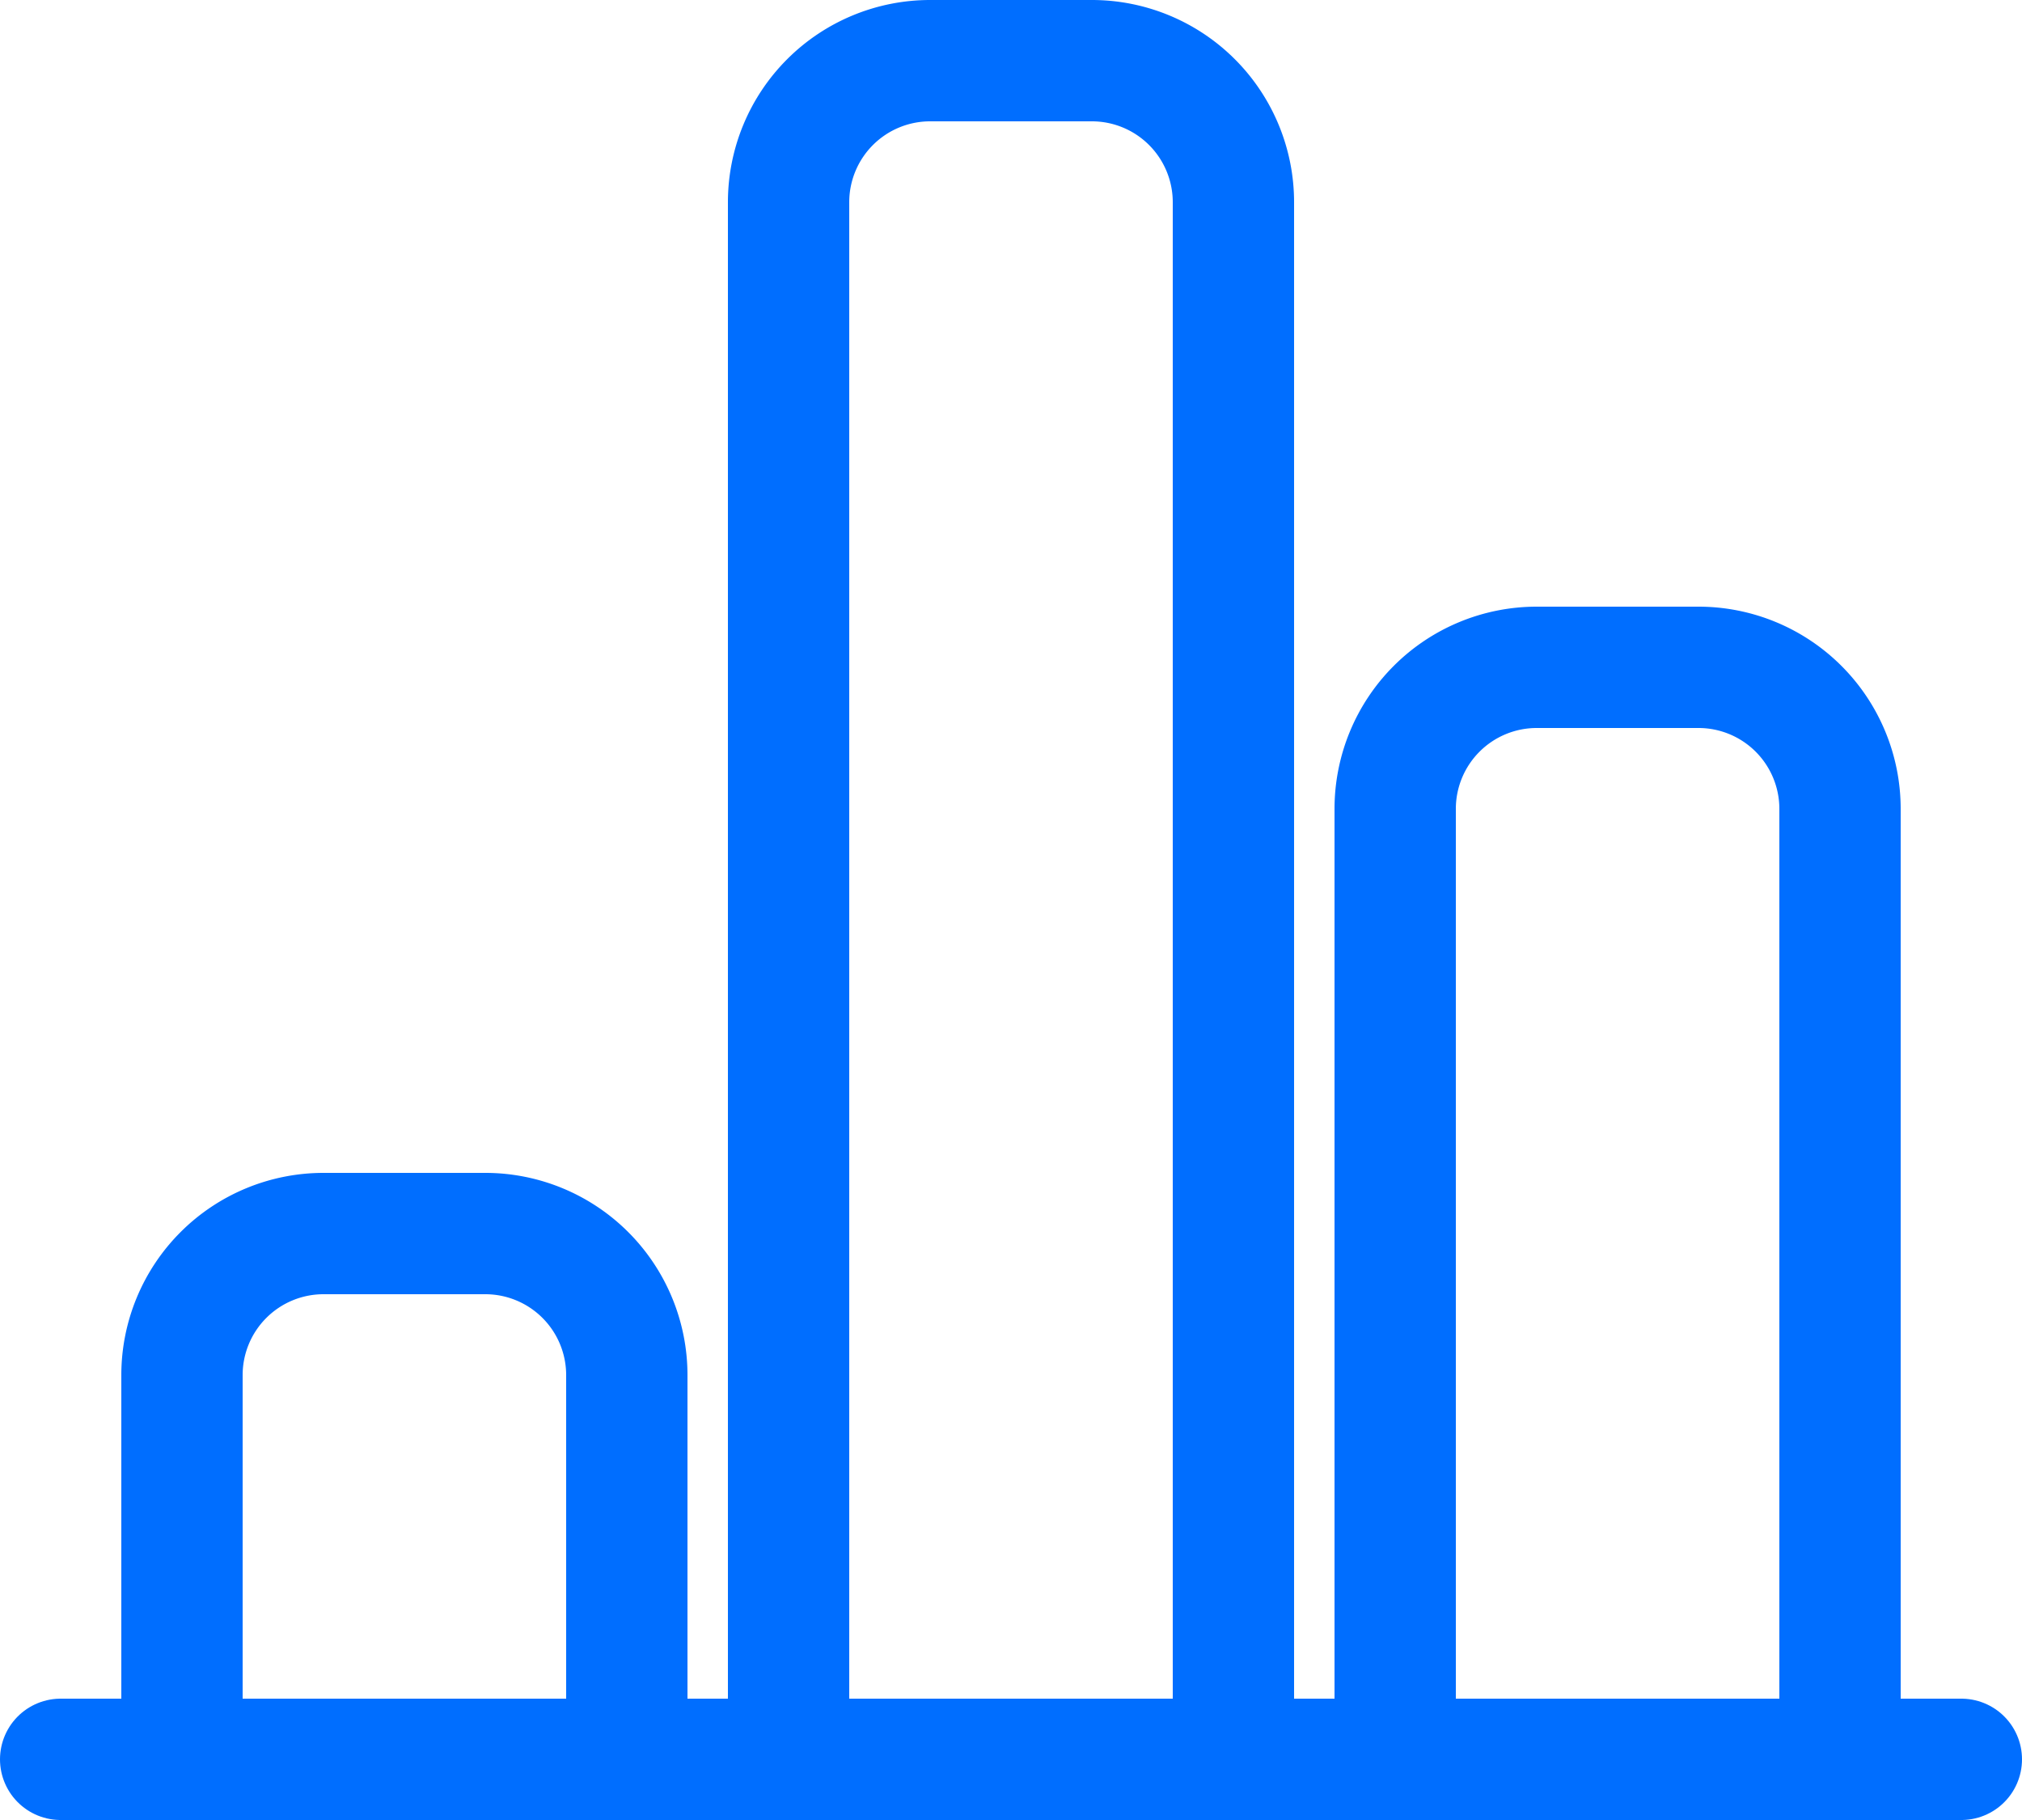
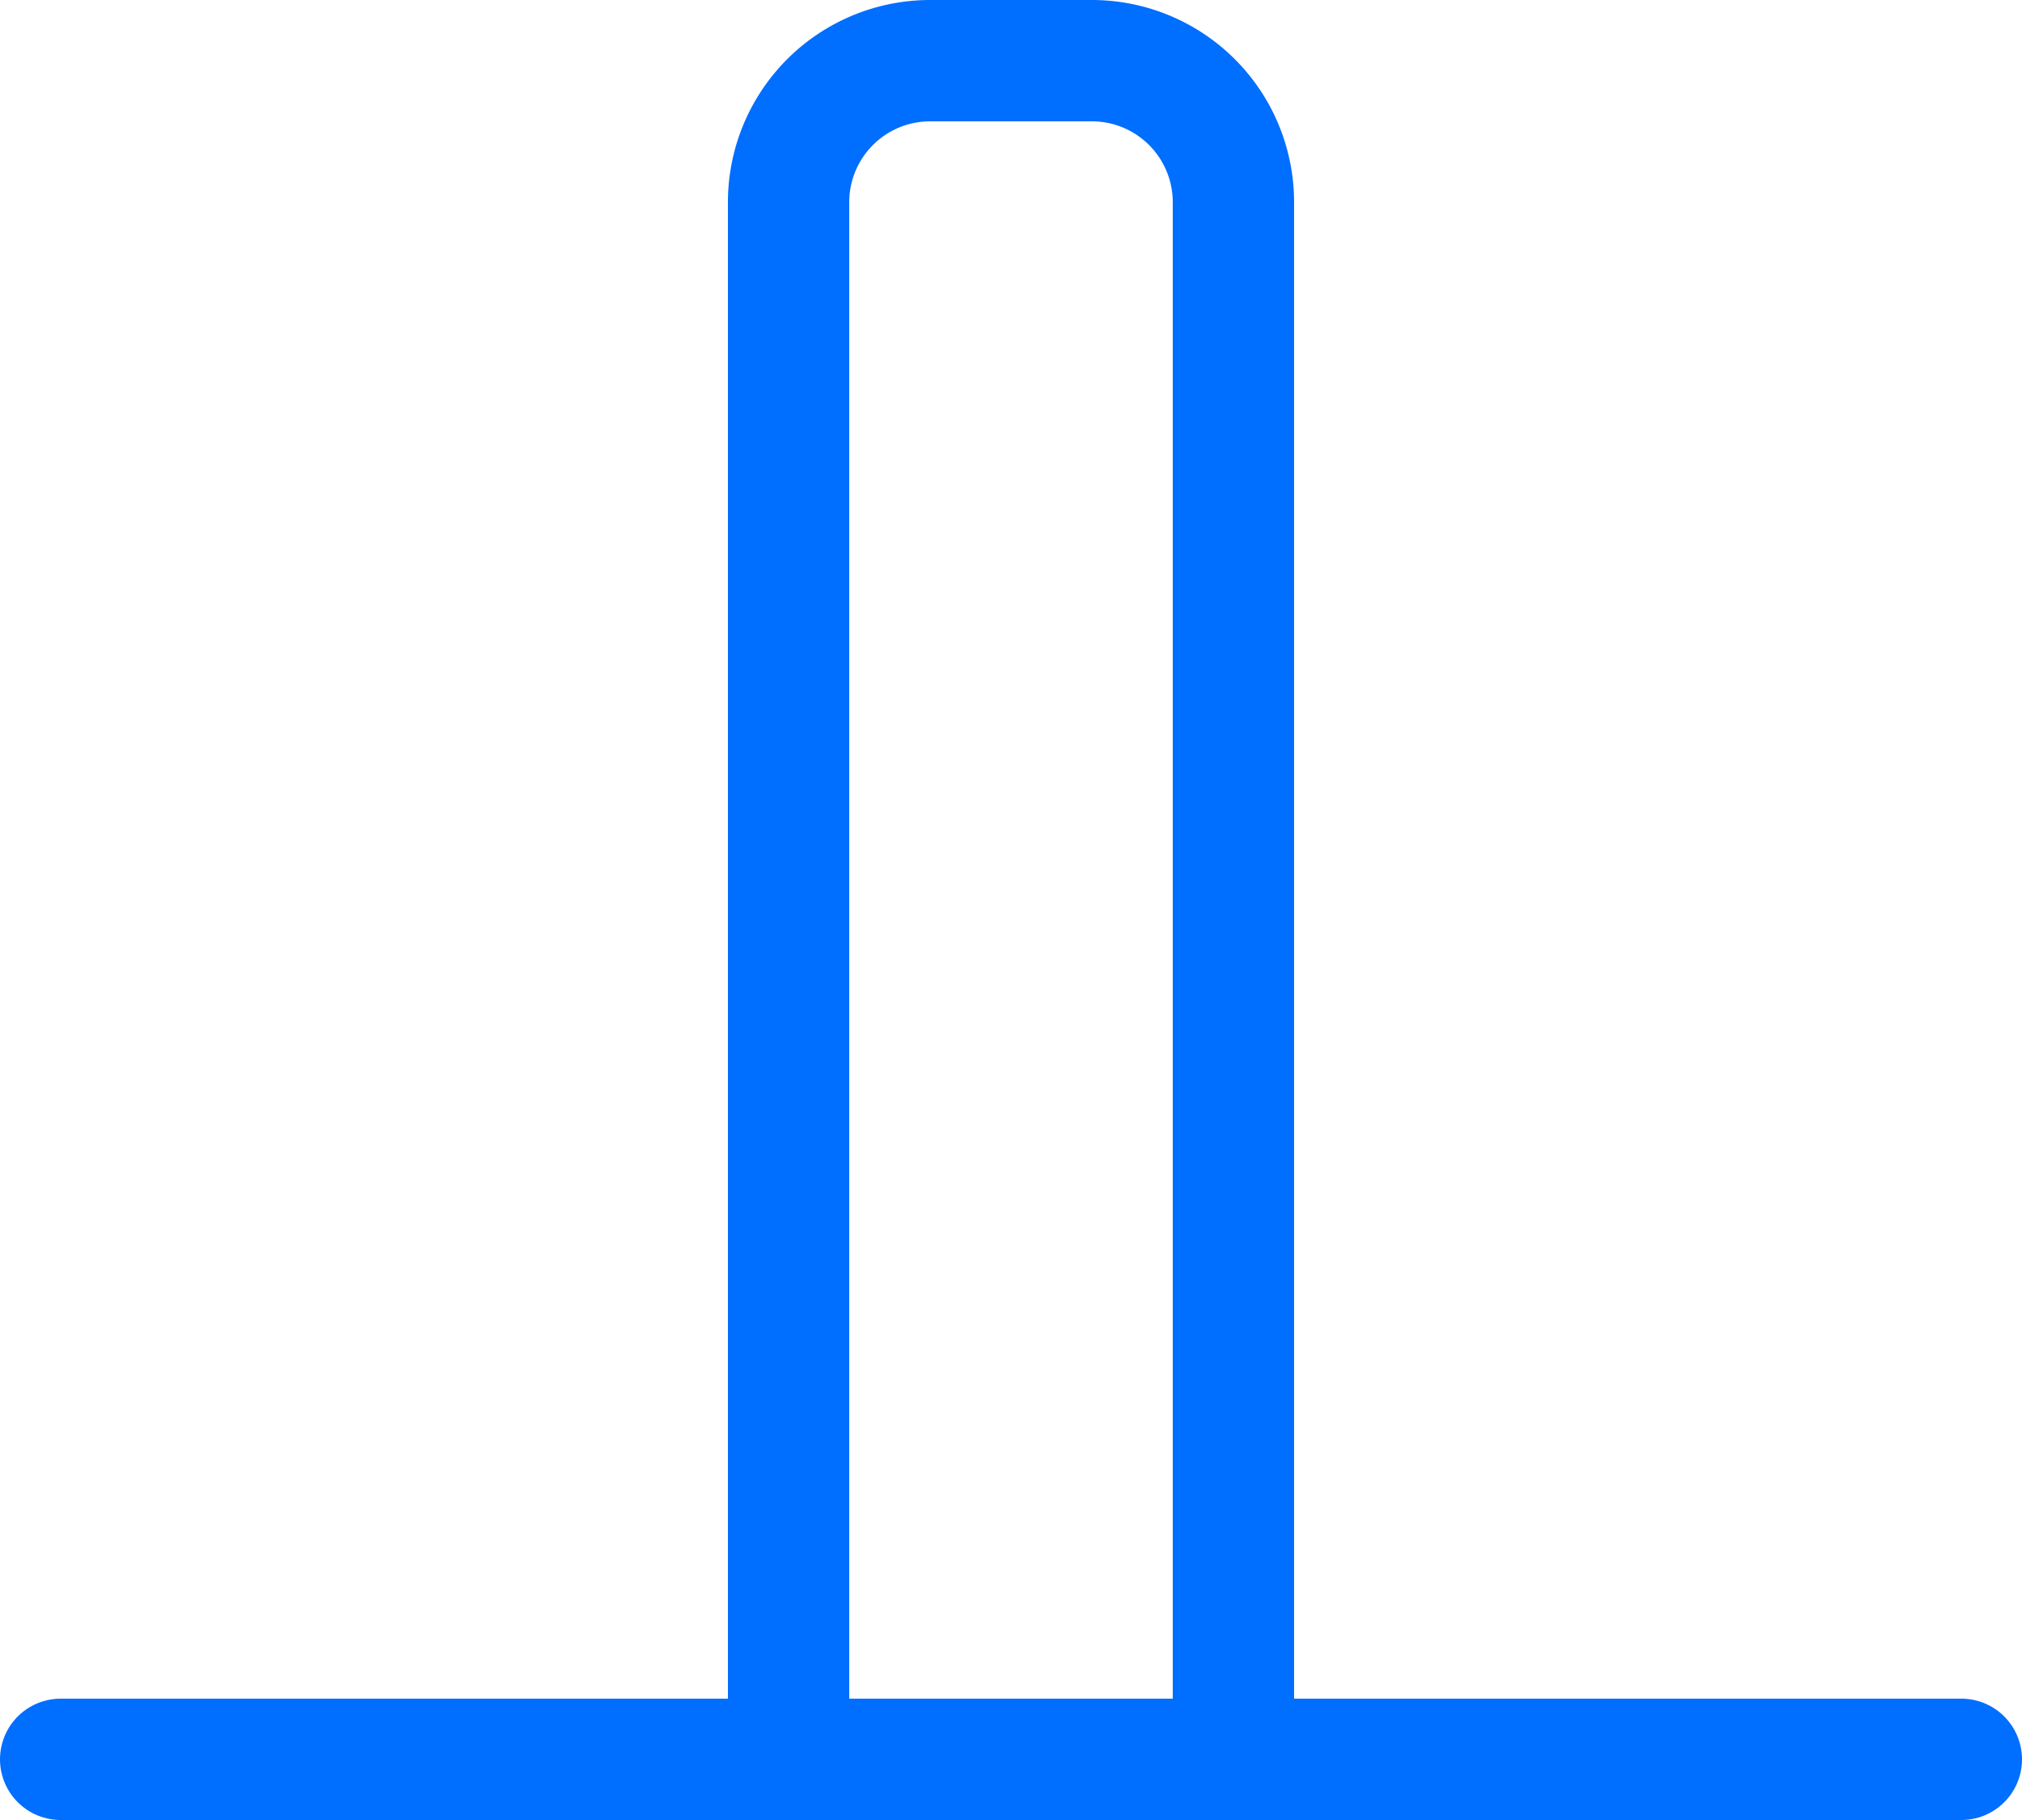
<svg xmlns="http://www.w3.org/2000/svg" width="50" height="45" viewBox="0 0 50 45">
  <g id="그룹_2847" data-name="그룹 2847" transform="translate(15337 17668.184)">
    <g id="사각형_489" data-name="사각형 489" transform="translate(-15319 -17668.184)" fill="none" stroke="#006eff" stroke-width="3">
-       <path d="M5,0H9a5,5,0,0,1,5,5V45a0,0,0,0,1,0,0H0a0,0,0,0,1,0,0V5A5,5,0,0,1,5,0Z" stroke="none" />
      <path d="M5,1.5H9A3.5,3.5,0,0,1,12.5,5V43.5a0,0,0,0,1,0,0H1.5a0,0,0,0,1,0,0V5A3.5,3.5,0,0,1,5,1.5Z" fill="none" />
    </g>
    <g id="사각형_490" data-name="사각형 490" transform="translate(-15304 -17653.184)" fill="none" stroke="#006eff" stroke-width="3">
      <path d="M5,0H9a5,5,0,0,1,5,5V30a0,0,0,0,1,0,0H0a0,0,0,0,1,0,0V5A5,5,0,0,1,5,0Z" stroke="none" />
-       <path d="M5,1.5H9A3.5,3.5,0,0,1,12.5,5V28.5a0,0,0,0,1,0,0H1.5a0,0,0,0,1,0,0V5A3.5,3.5,0,0,1,5,1.5Z" fill="none" />
    </g>
    <g id="사각형_491" data-name="사각형 491" transform="translate(-15334 -17639.184)" fill="none" stroke="#006eff" stroke-width="3">
-       <path d="M5,0H9a5,5,0,0,1,5,5V16a0,0,0,0,1,0,0H0a0,0,0,0,1,0,0V5A5,5,0,0,1,5,0Z" stroke="none" />
-       <path d="M5,1.5H9A3.5,3.5,0,0,1,12.5,5v9.5a0,0,0,0,1,0,0H1.5a0,0,0,0,1,0,0V5A3.5,3.5,0,0,1,5,1.5Z" fill="none" />
-     </g>
+       </g>
    <line id="선_344" data-name="선 344" x2="47" transform="translate(-15335.5 -17624.684)" fill="none" stroke="#006eff" stroke-linecap="round" stroke-width="3" />
  </g>
</svg>